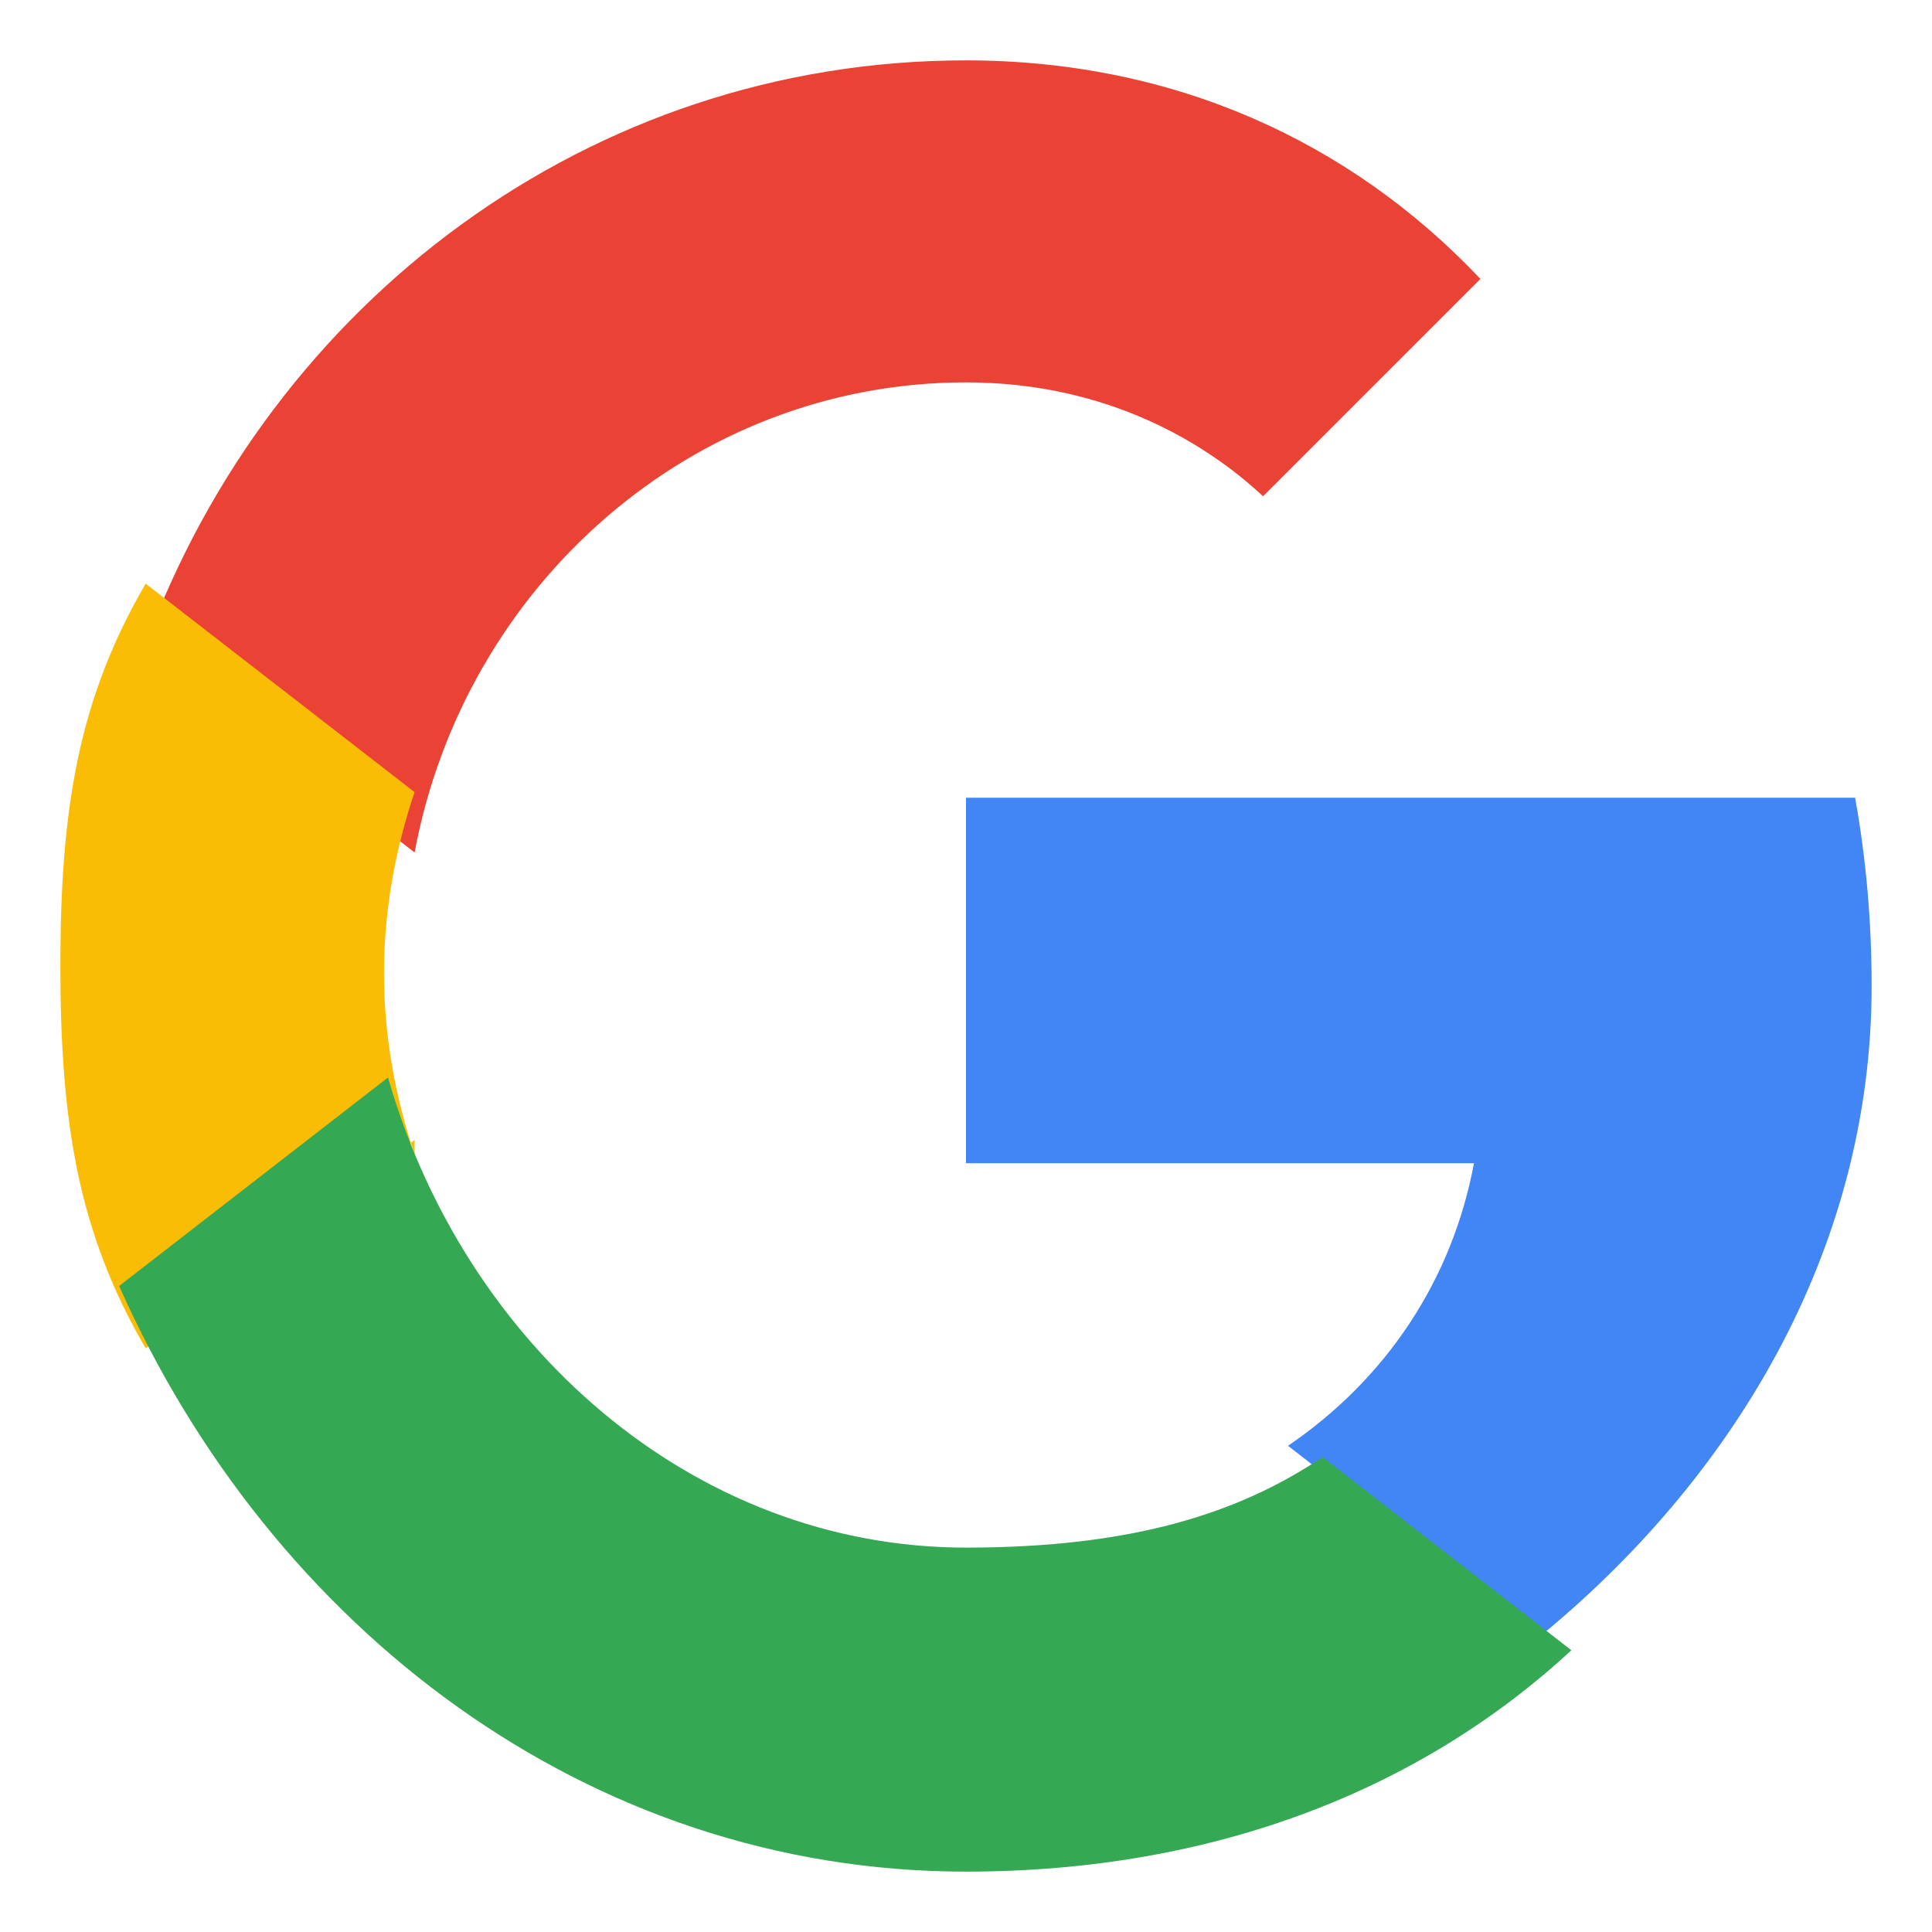
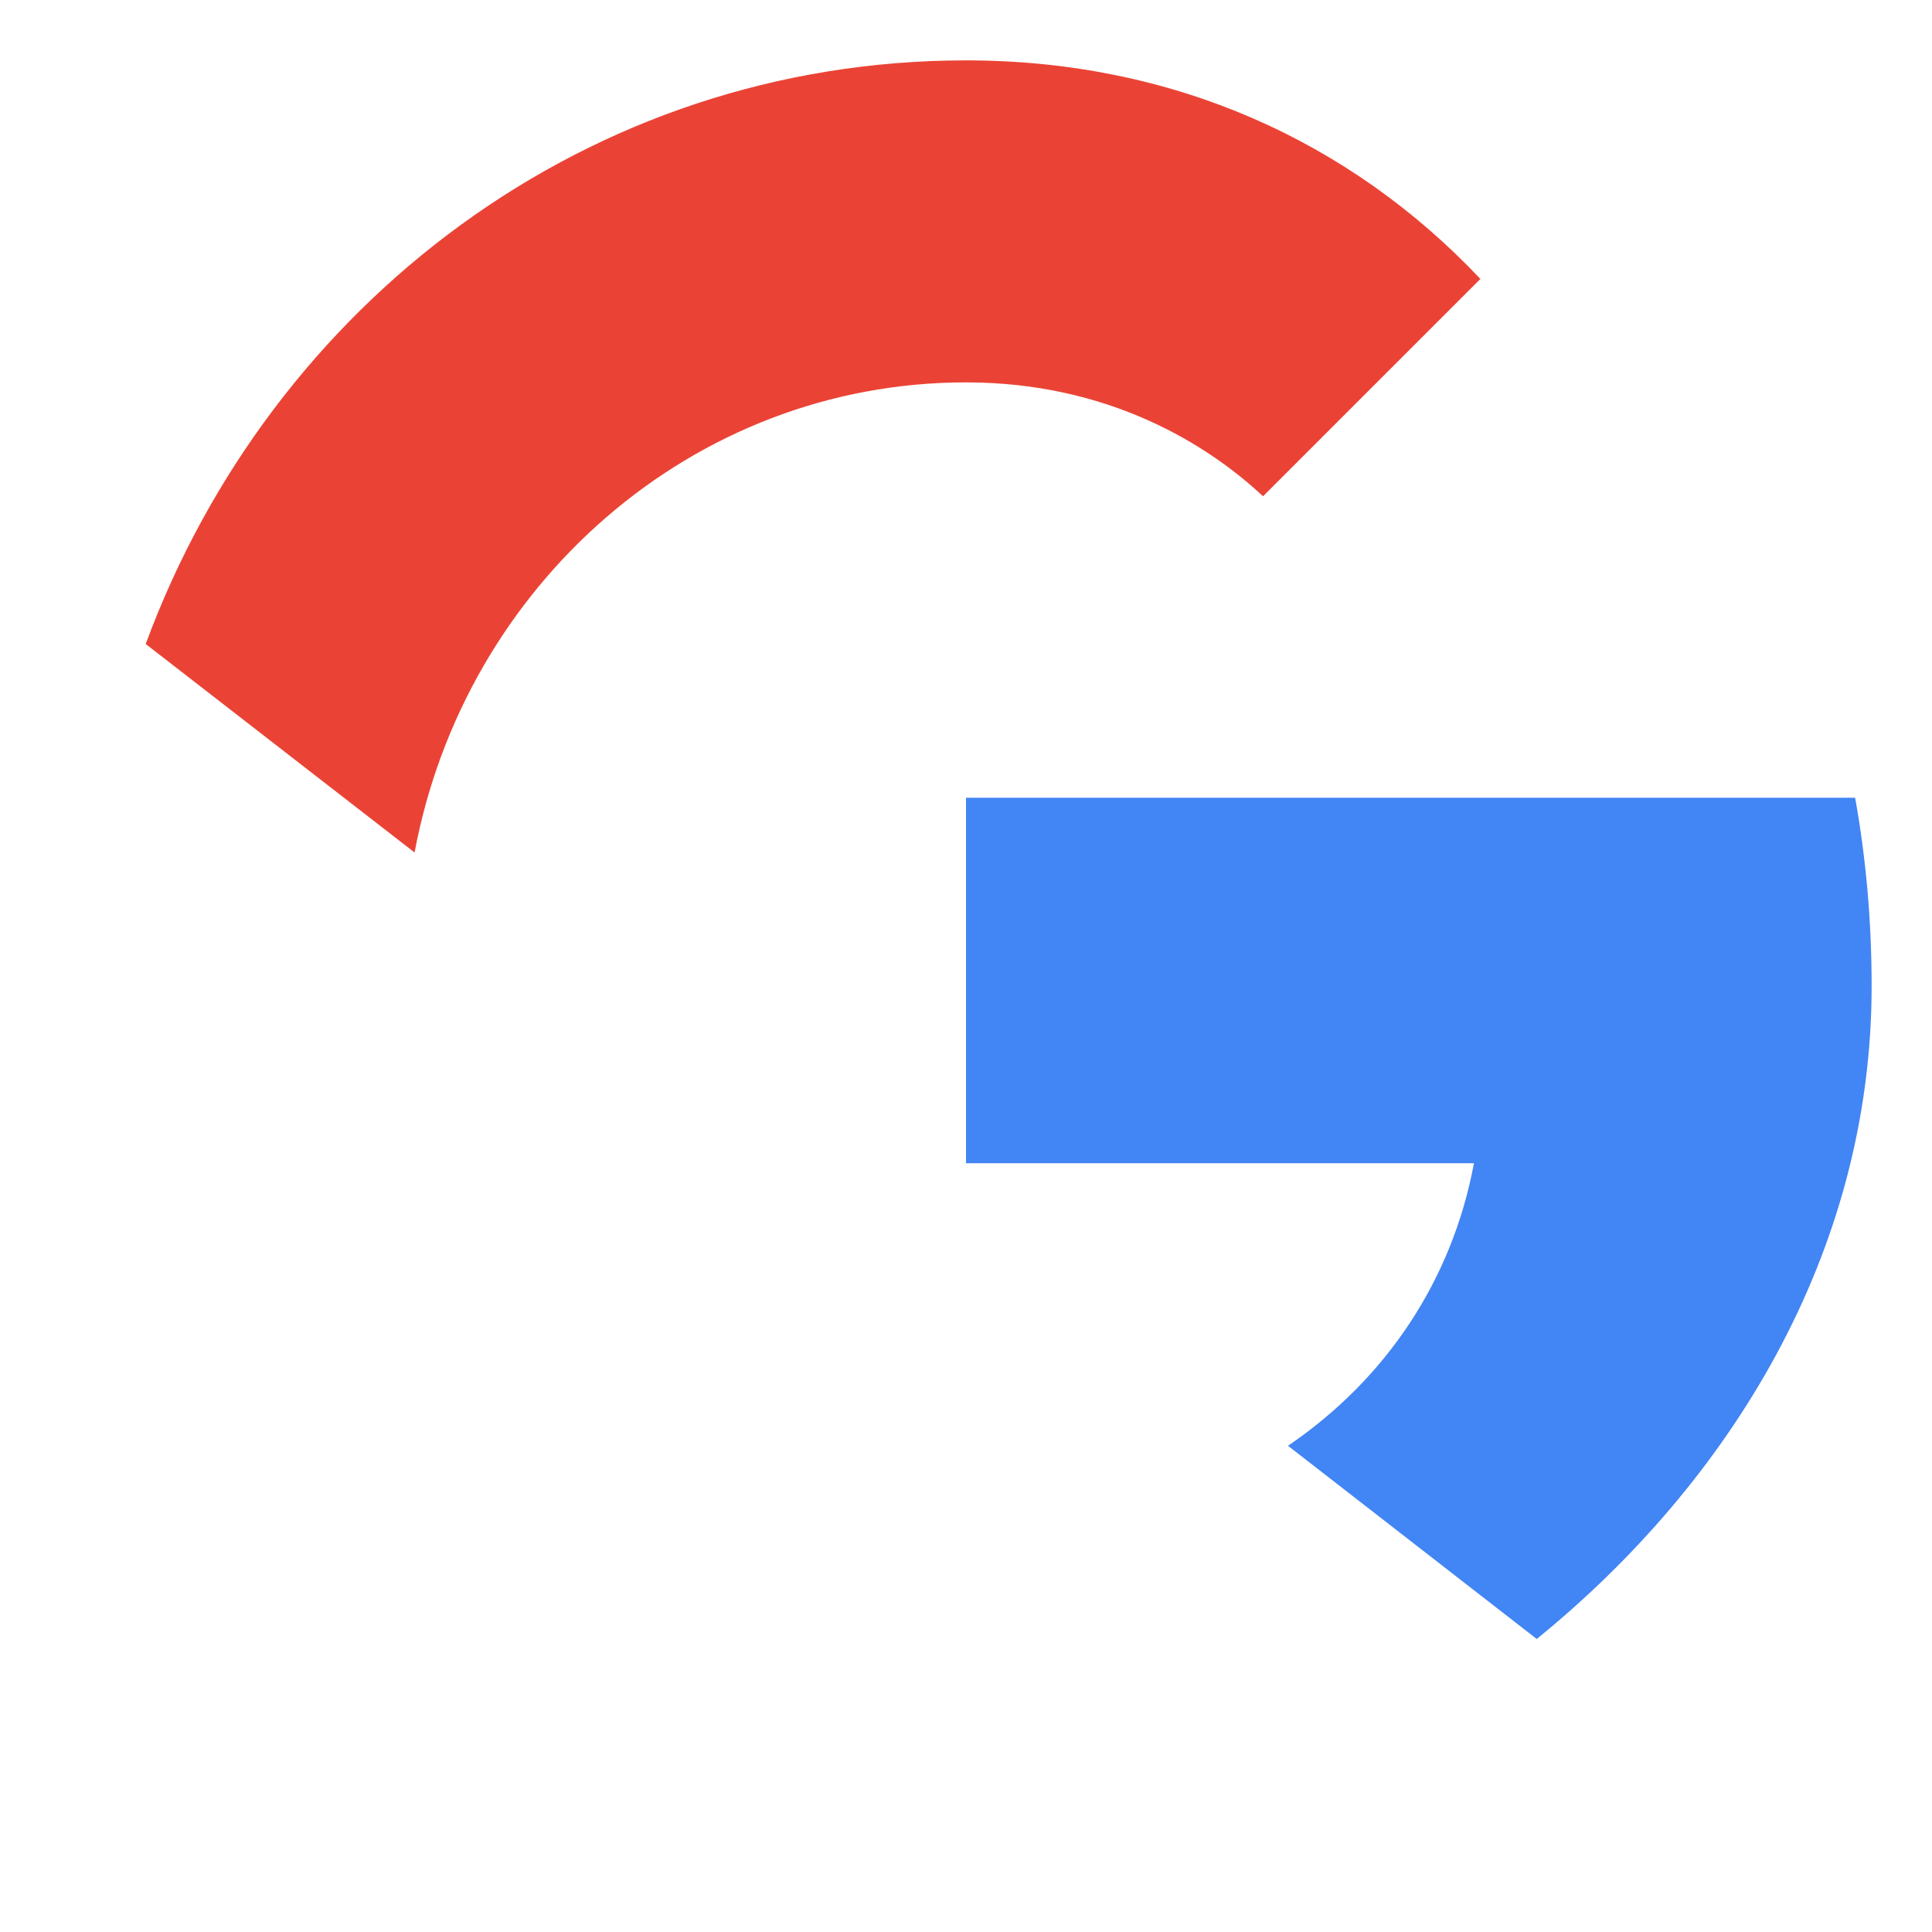
<svg xmlns="http://www.w3.org/2000/svg" viewBox="0 0 48 48">
  <path fill="#EA4335" d="M24 9.5c3.54 0 6 1.54 7.38 2.83l5.4-5.4C33.54 3.5 29.14 1.5 24 1.5 14.62 1.5 6.74 7.54 3.62 16l6.68 5.18C11.54 14.54 17.2 9.5 24 9.5z" />
  <path fill="#4285F4" d="M46.5 24.5c0-1.62-.14-3.18-.41-4.68H24v9.08h12.62c-.54 2.9-2.18 5.36-4.62 7.02l6.18 4.8C42.98 36.82 46.5 31.14 46.5 24.5z" />
-   <path fill="#FBBC05" d="M10.3 28.68c-.48-1.42-.76-2.94-.76-4.5s.28-3.08.76-4.5l-6.68-5.18C1.94 17.38 1.5 20.12 1.5 24s.44 6.62 2.12 9.5l6.68-5.18z" />
-   <path fill="#34A853" d="M24 46.5c6.14 0 11.28-2.02 15.04-5.5l-6.18-4.8c-2.08 1.4-4.74 2.25-8.86 2.25-6.8 0-12.46-5.04-14.36-11.68l-6.68 5.18C6.74 40.46 14.62 46.5 24 46.5z" />
  <path fill="none" d="M0 0h48v48H0z" />
</svg>